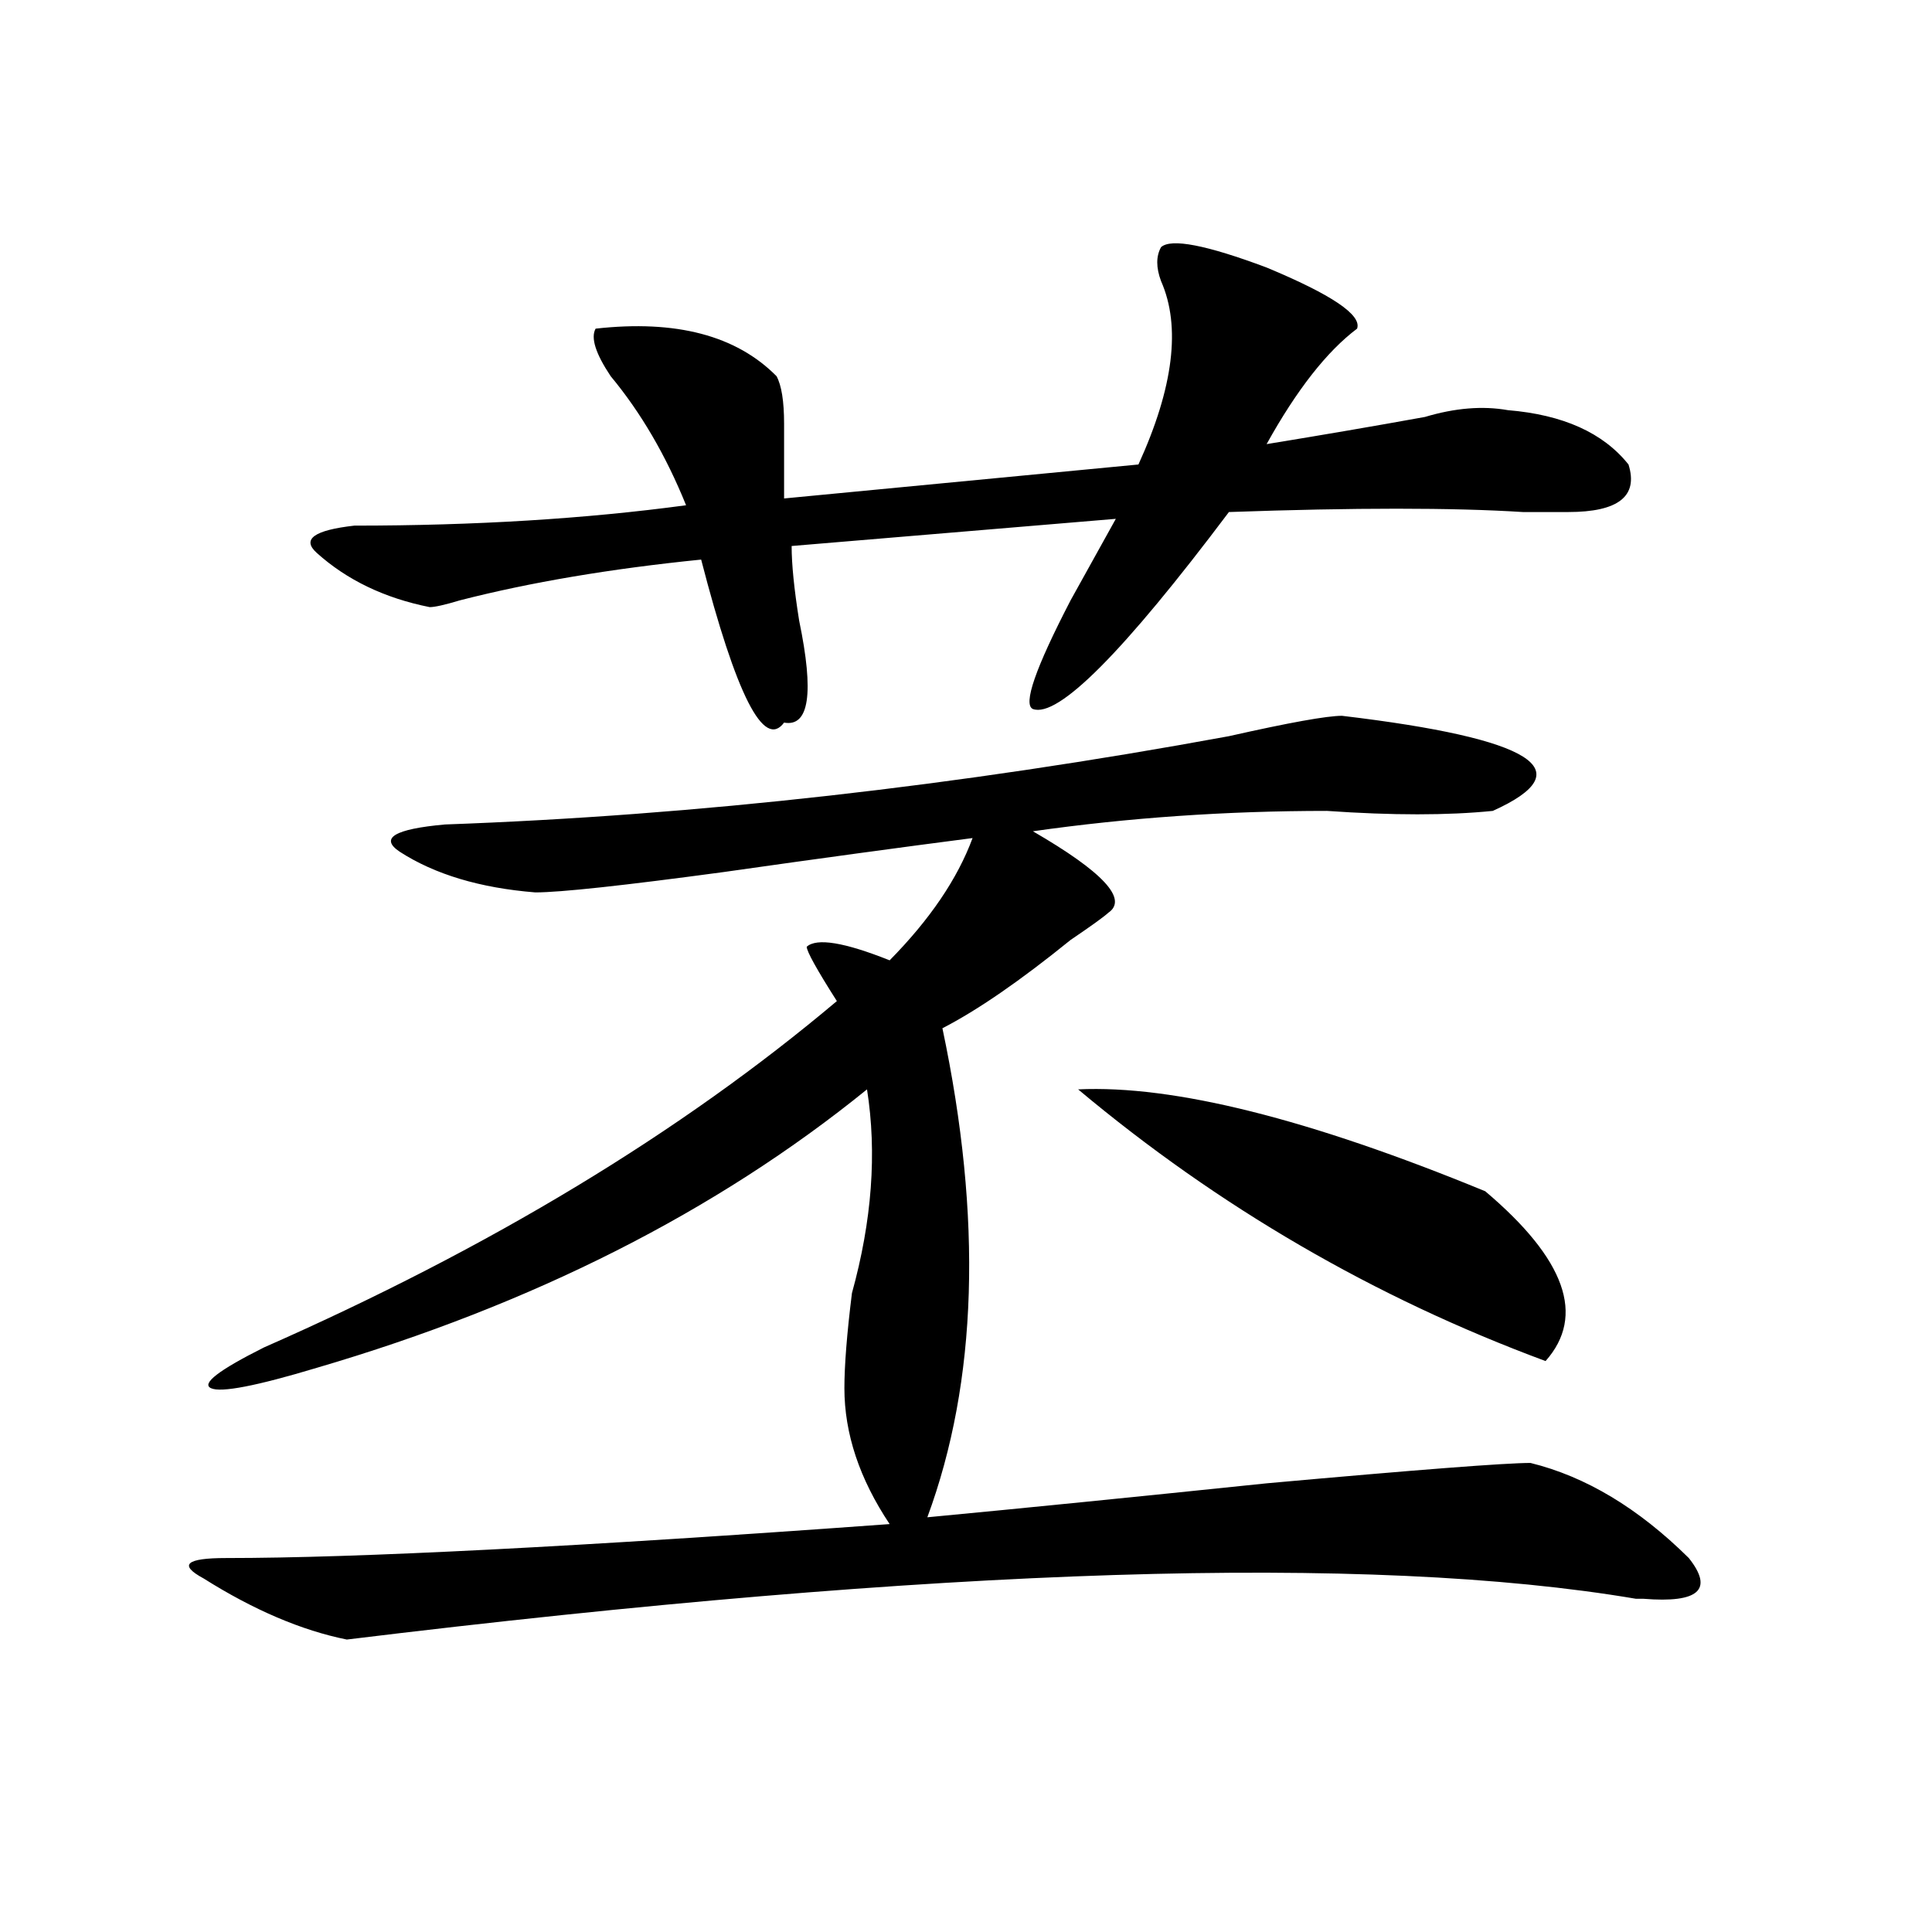
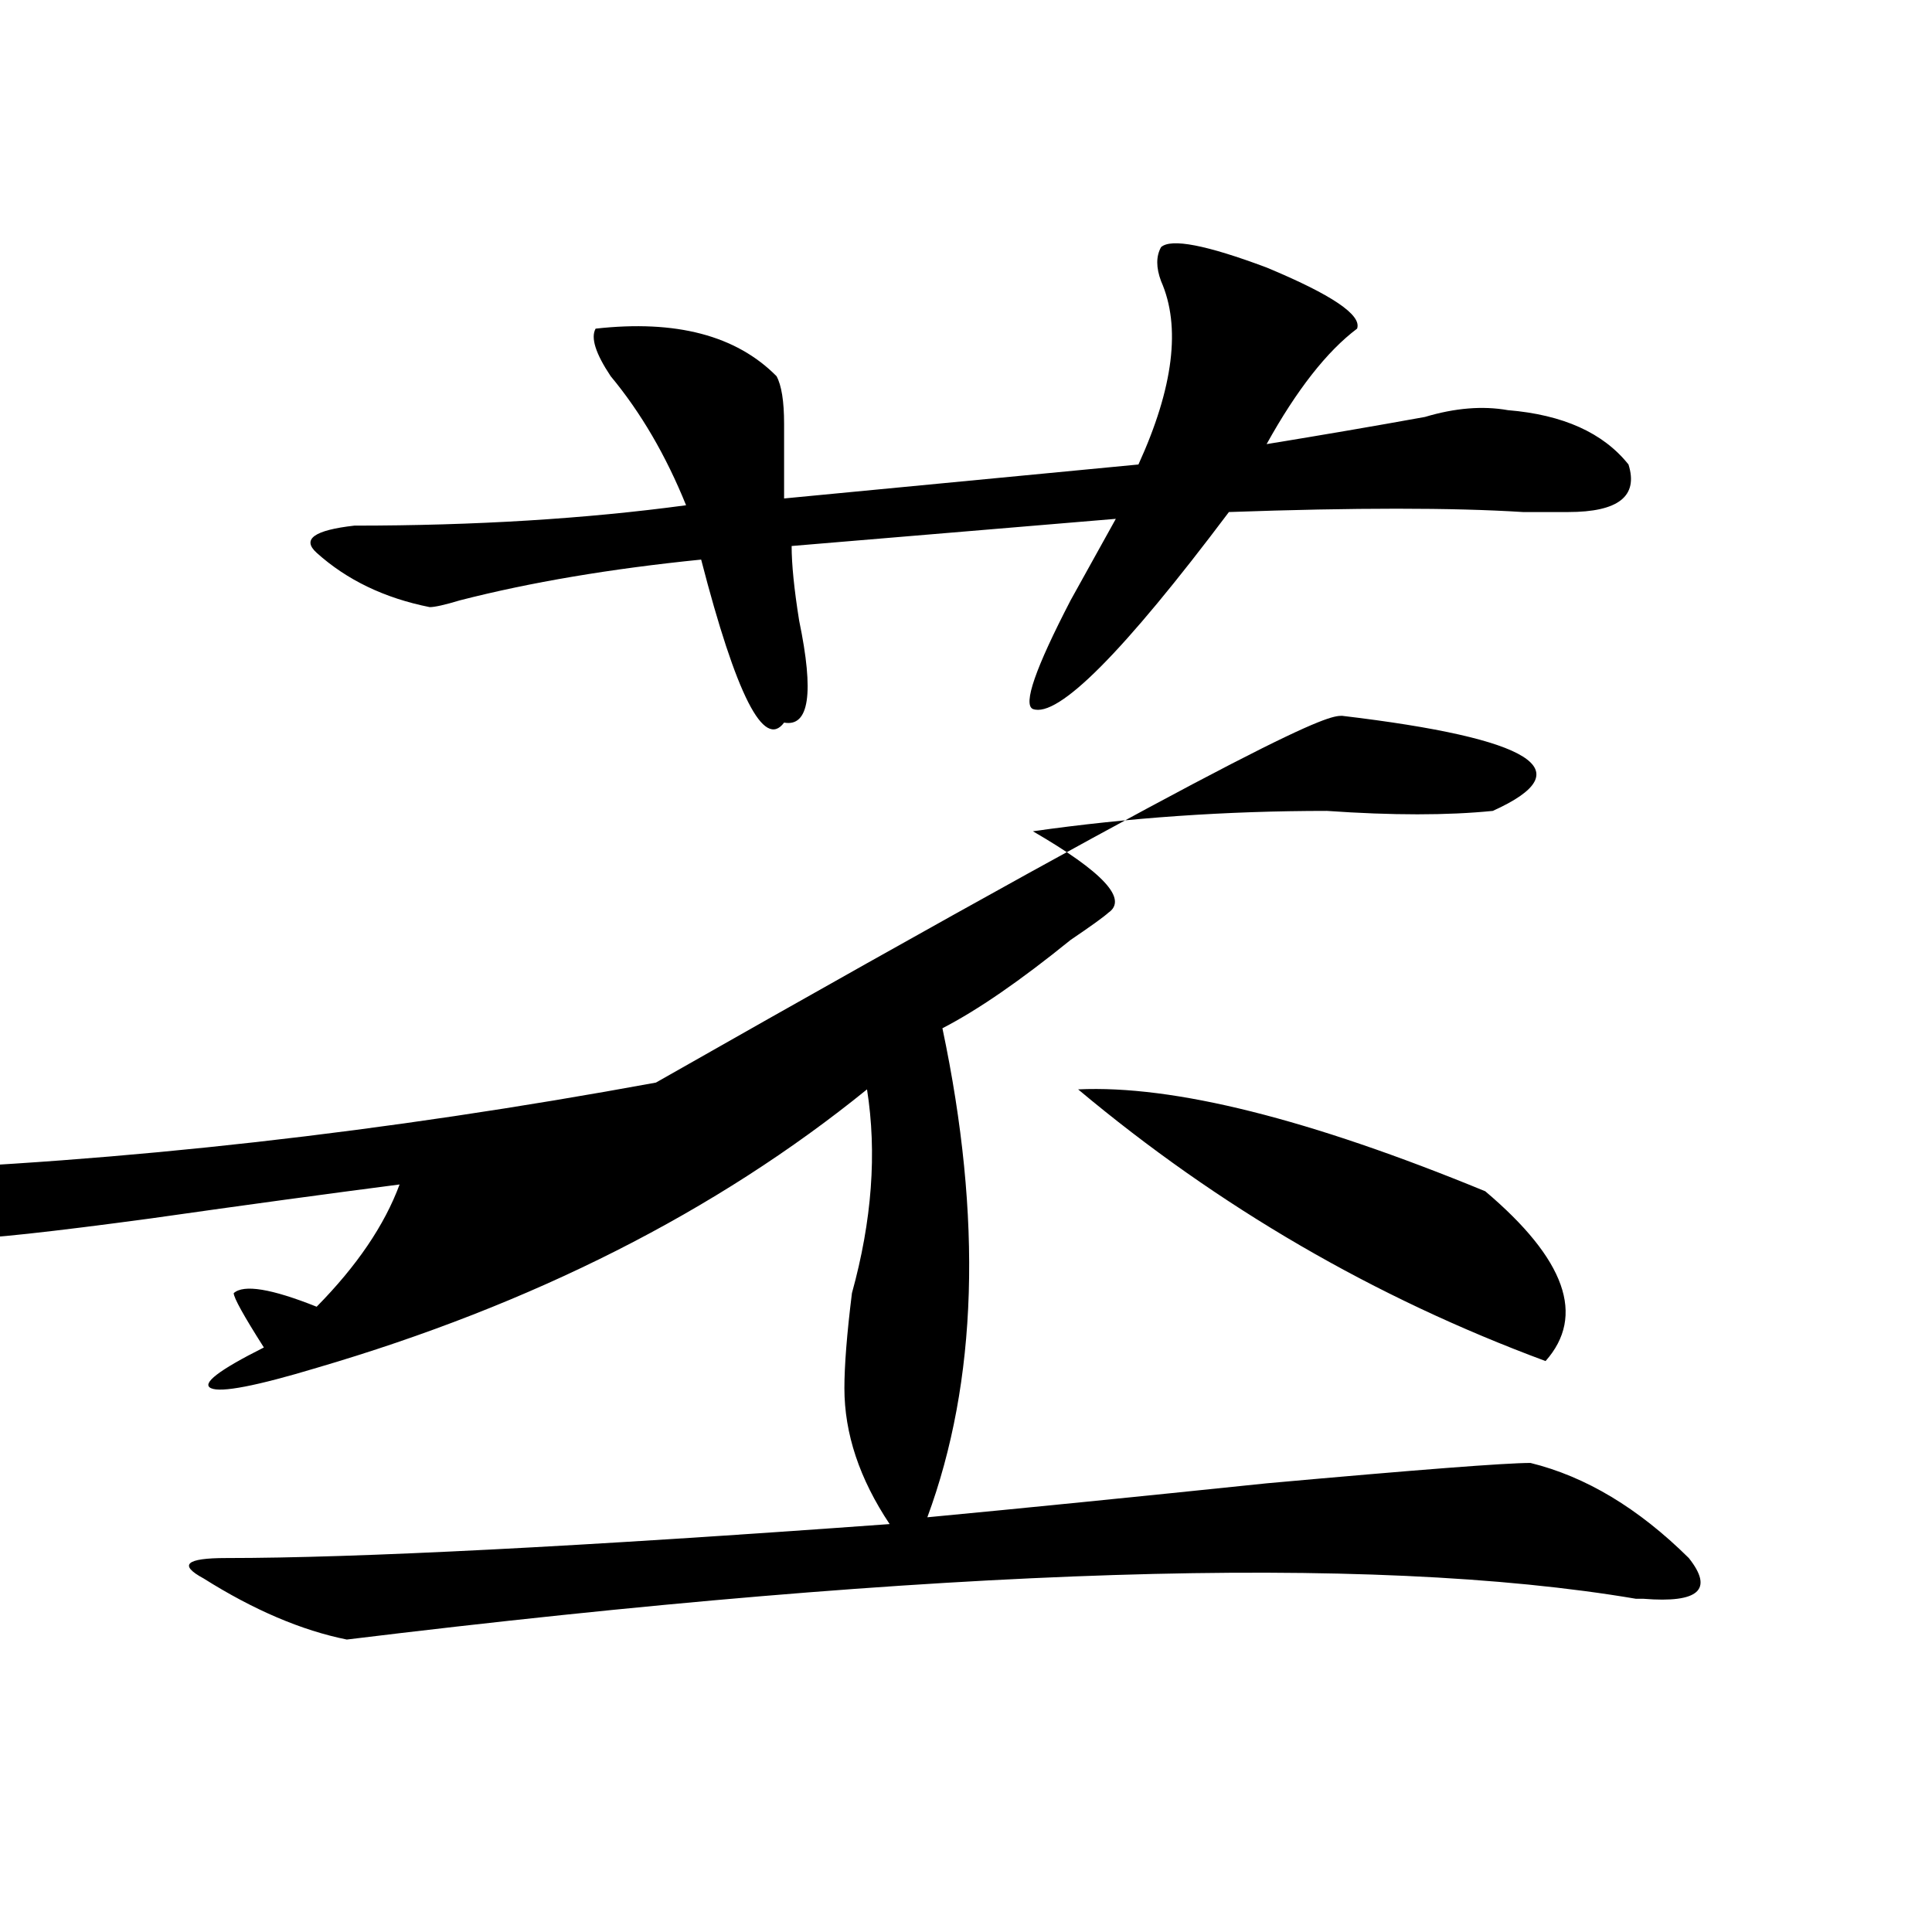
<svg xmlns="http://www.w3.org/2000/svg" version="1.1" id="图层_1" x="0px" y="0px" width="1000px" height="1000px" viewBox="0 0 1000 1000" enable-background="new 0 0 1000 1000" xml:space="preserve">
-   <path d="M694.618,370.5c98.839,11.755,124.875,28.125,78.047,49.219c-23.414,2.362-52.072,2.362-85.852,0  c-52.072,0-102.802,3.516-152.191,10.547c36.402,21.094,49.389,35.156,39.023,42.188c-2.622,2.362-9.146,7.031-19.512,14.063  c-26.036,21.094-48.17,36.364-66.34,45.703c20.792,98.438,18.17,182.813-7.805,253.125c49.389-4.669,107.924-10.547,175.605-17.578  c78.047-7.031,123.533-10.547,136.582-10.547c28.597,7.031,55.913,23.456,81.949,49.219c12.988,16.369,5.183,23.4-23.414,21.094  h-3.902c-137.924-23.401-360.357-16.425-667.301,21.094c-23.414-4.725-48.17-15.271-74.145-31.641  c-13.049-7.031-9.146-10.547,11.707-10.547c67.62,0,182.069-5.823,343.406-17.578c-15.609-23.401-23.414-46.856-23.414-70.313  c0-11.7,1.281-28.125,3.902-49.219c10.365-37.464,12.988-72.62,7.805-105.469C370.723,627.141,275.725,675.206,163.899,708  c-31.219,9.394-49.45,12.909-54.633,10.547c-5.244-2.308,3.902-9.339,27.316-21.094c117.07-51.526,215.909-111.292,296.578-179.297  c-10.427-16.37-15.609-25.763-15.609-28.125c5.183-4.669,19.512-2.308,42.926,7.031c20.792-21.094,35.121-42.188,42.926-63.281  c-36.463,4.724-79.388,10.547-128.777,17.578c-52.072,7.031-84.571,10.547-97.559,10.547c-28.658-2.308-52.072-9.339-70.242-21.094  c-10.427-7.031-2.622-11.7,23.414-14.063c130.058-4.669,265.359-19.886,405.844-45.703C667.301,374.016,686.813,370.5,694.618,370.5  z M600.961,127.922c5.183-4.669,23.414-1.153,54.633,10.547c33.78,14.063,49.389,24.609,46.828,31.641  c-15.609,11.755-31.219,31.641-46.828,59.766c28.597-4.669,55.913-9.339,81.949-14.063c15.609-4.669,29.877-5.823,42.926-3.516  c28.597,2.362,49.389,11.755,62.438,28.125c5.183,16.425-5.244,24.609-31.219,24.609c-5.244,0-13.049,0-23.414,0  c-36.463-2.308-87.193-2.308-152.191,0c-54.633,72.675-88.473,106.677-101.461,101.953c-5.244-2.308,1.281-21.094,19.512-56.25  c10.365-18.731,18.17-32.794,23.414-42.188l-167.801,14.063c0,9.394,1.281,22.302,3.902,38.672  c7.805,37.519,5.183,55.097-7.805,52.734c-10.427,14.063-24.756-14.063-42.926-84.375c-46.828,4.724-88.473,11.755-124.875,21.094  c-7.805,2.362-13.049,3.516-15.609,3.516c-23.414-4.669-42.926-14.063-58.535-28.125c-7.805-7.031-1.342-11.7,19.512-14.063  c62.438,0,119.631-3.516,171.703-10.547c-10.427-25.763-23.414-48.011-39.023-66.797c-7.805-11.7-10.427-19.886-7.805-24.609  c41.584-4.669,72.803,3.516,93.656,24.609c2.561,4.724,3.902,12.909,3.902,24.609c0,14.063,0,26.972,0,38.672l183.41-17.578  c18.17-39.825,22.073-71.466,11.707-94.922C598.34,138.469,598.34,132.646,600.961,127.922z M558.036,563.859  c49.389-2.308,119.631,15.271,210.727,52.734c41.584,35.156,52.011,64.489,31.219,87.891  C711.508,671.69,630.839,624.833,558.036,563.859z" />
+   <path d="M694.618,370.5c98.839,11.755,124.875,28.125,78.047,49.219c-23.414,2.362-52.072,2.362-85.852,0  c-52.072,0-102.802,3.516-152.191,10.547c36.402,21.094,49.389,35.156,39.023,42.188c-2.622,2.362-9.146,7.031-19.512,14.063  c-26.036,21.094-48.17,36.364-66.34,45.703c20.792,98.438,18.17,182.813-7.805,253.125c49.389-4.669,107.924-10.547,175.605-17.578  c78.047-7.031,123.533-10.547,136.582-10.547c28.597,7.031,55.913,23.456,81.949,49.219c12.988,16.369,5.183,23.4-23.414,21.094  h-3.902c-137.924-23.401-360.357-16.425-667.301,21.094c-23.414-4.725-48.17-15.271-74.145-31.641  c-13.049-7.031-9.146-10.547,11.707-10.547c67.62,0,182.069-5.823,343.406-17.578c-15.609-23.401-23.414-46.856-23.414-70.313  c0-11.7,1.281-28.125,3.902-49.219c10.365-37.464,12.988-72.62,7.805-105.469C370.723,627.141,275.725,675.206,163.899,708  c-31.219,9.394-49.45,12.909-54.633,10.547c-5.244-2.308,3.902-9.339,27.316-21.094c-10.427-16.37-15.609-25.763-15.609-28.125c5.183-4.669,19.512-2.308,42.926,7.031c20.792-21.094,35.121-42.188,42.926-63.281  c-36.463,4.724-79.388,10.547-128.777,17.578c-52.072,7.031-84.571,10.547-97.559,10.547c-28.658-2.308-52.072-9.339-70.242-21.094  c-10.427-7.031-2.622-11.7,23.414-14.063c130.058-4.669,265.359-19.886,405.844-45.703C667.301,374.016,686.813,370.5,694.618,370.5  z M600.961,127.922c5.183-4.669,23.414-1.153,54.633,10.547c33.78,14.063,49.389,24.609,46.828,31.641  c-15.609,11.755-31.219,31.641-46.828,59.766c28.597-4.669,55.913-9.339,81.949-14.063c15.609-4.669,29.877-5.823,42.926-3.516  c28.597,2.362,49.389,11.755,62.438,28.125c5.183,16.425-5.244,24.609-31.219,24.609c-5.244,0-13.049,0-23.414,0  c-36.463-2.308-87.193-2.308-152.191,0c-54.633,72.675-88.473,106.677-101.461,101.953c-5.244-2.308,1.281-21.094,19.512-56.25  c10.365-18.731,18.17-32.794,23.414-42.188l-167.801,14.063c0,9.394,1.281,22.302,3.902,38.672  c7.805,37.519,5.183,55.097-7.805,52.734c-10.427,14.063-24.756-14.063-42.926-84.375c-46.828,4.724-88.473,11.755-124.875,21.094  c-7.805,2.362-13.049,3.516-15.609,3.516c-23.414-4.669-42.926-14.063-58.535-28.125c-7.805-7.031-1.342-11.7,19.512-14.063  c62.438,0,119.631-3.516,171.703-10.547c-10.427-25.763-23.414-48.011-39.023-66.797c-7.805-11.7-10.427-19.886-7.805-24.609  c41.584-4.669,72.803,3.516,93.656,24.609c2.561,4.724,3.902,12.909,3.902,24.609c0,14.063,0,26.972,0,38.672l183.41-17.578  c18.17-39.825,22.073-71.466,11.707-94.922C598.34,138.469,598.34,132.646,600.961,127.922z M558.036,563.859  c49.389-2.308,119.631,15.271,210.727,52.734c41.584,35.156,52.011,64.489,31.219,87.891  C711.508,671.69,630.839,624.833,558.036,563.859z" />
</svg>